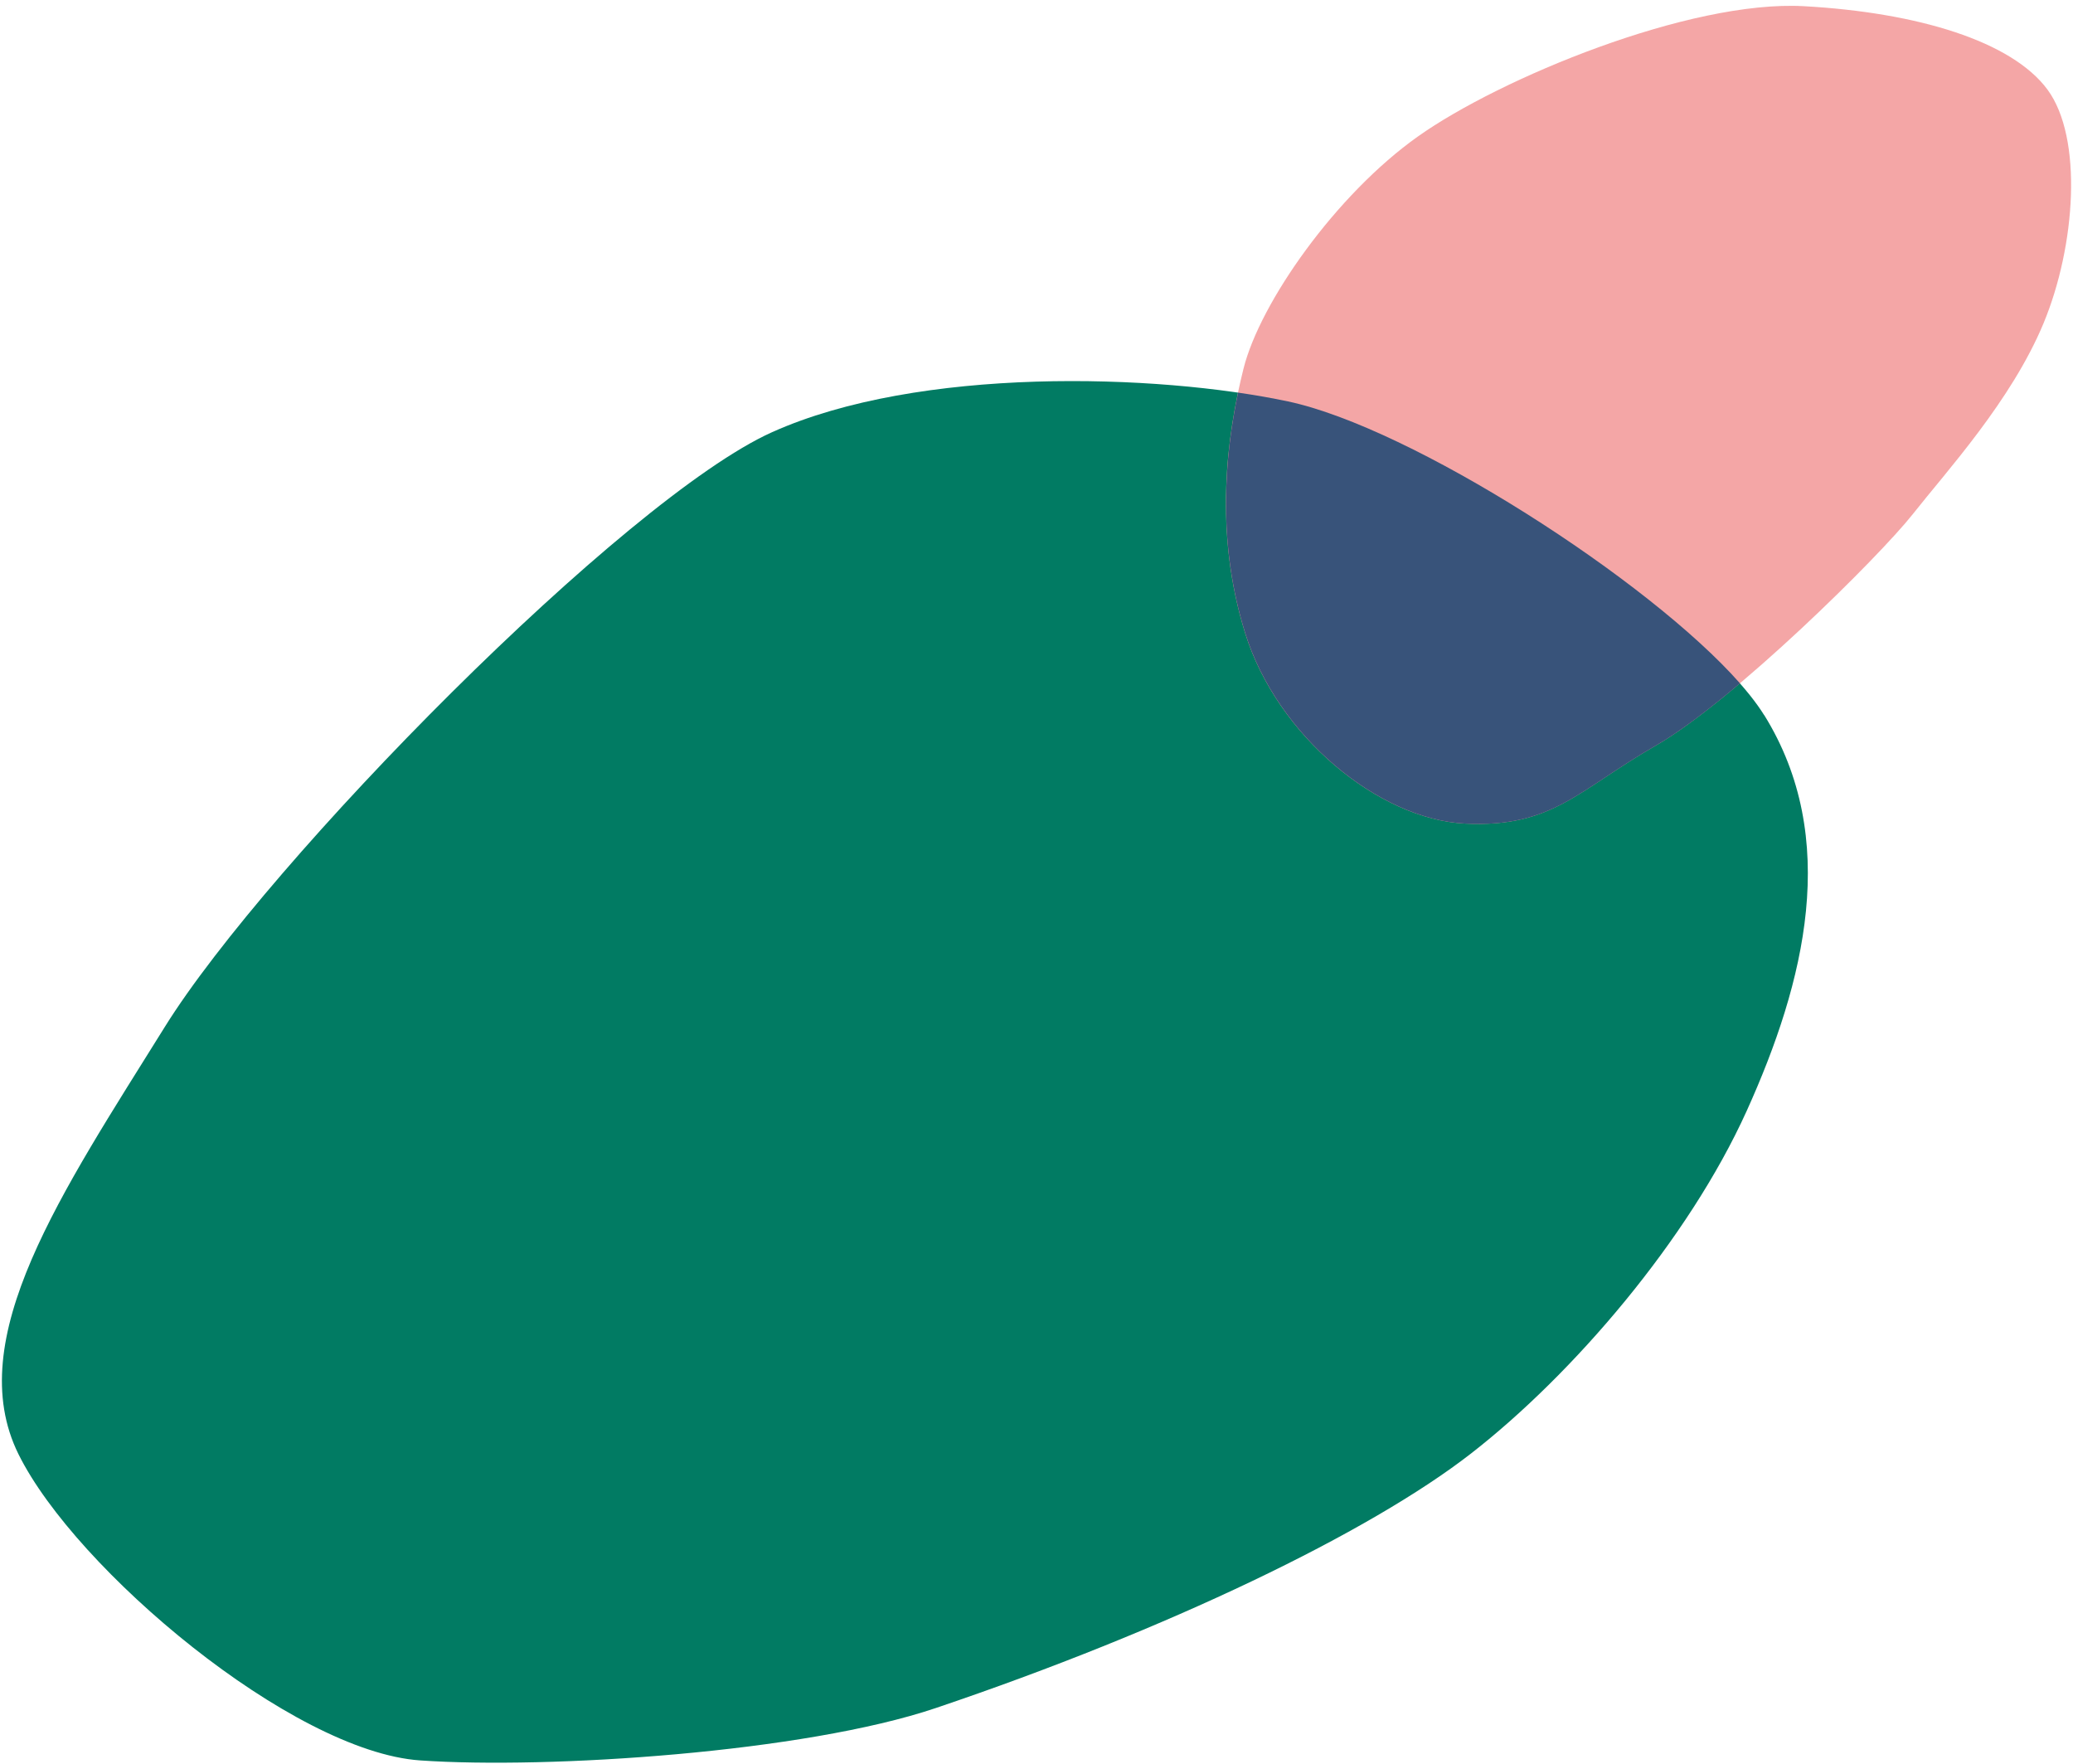
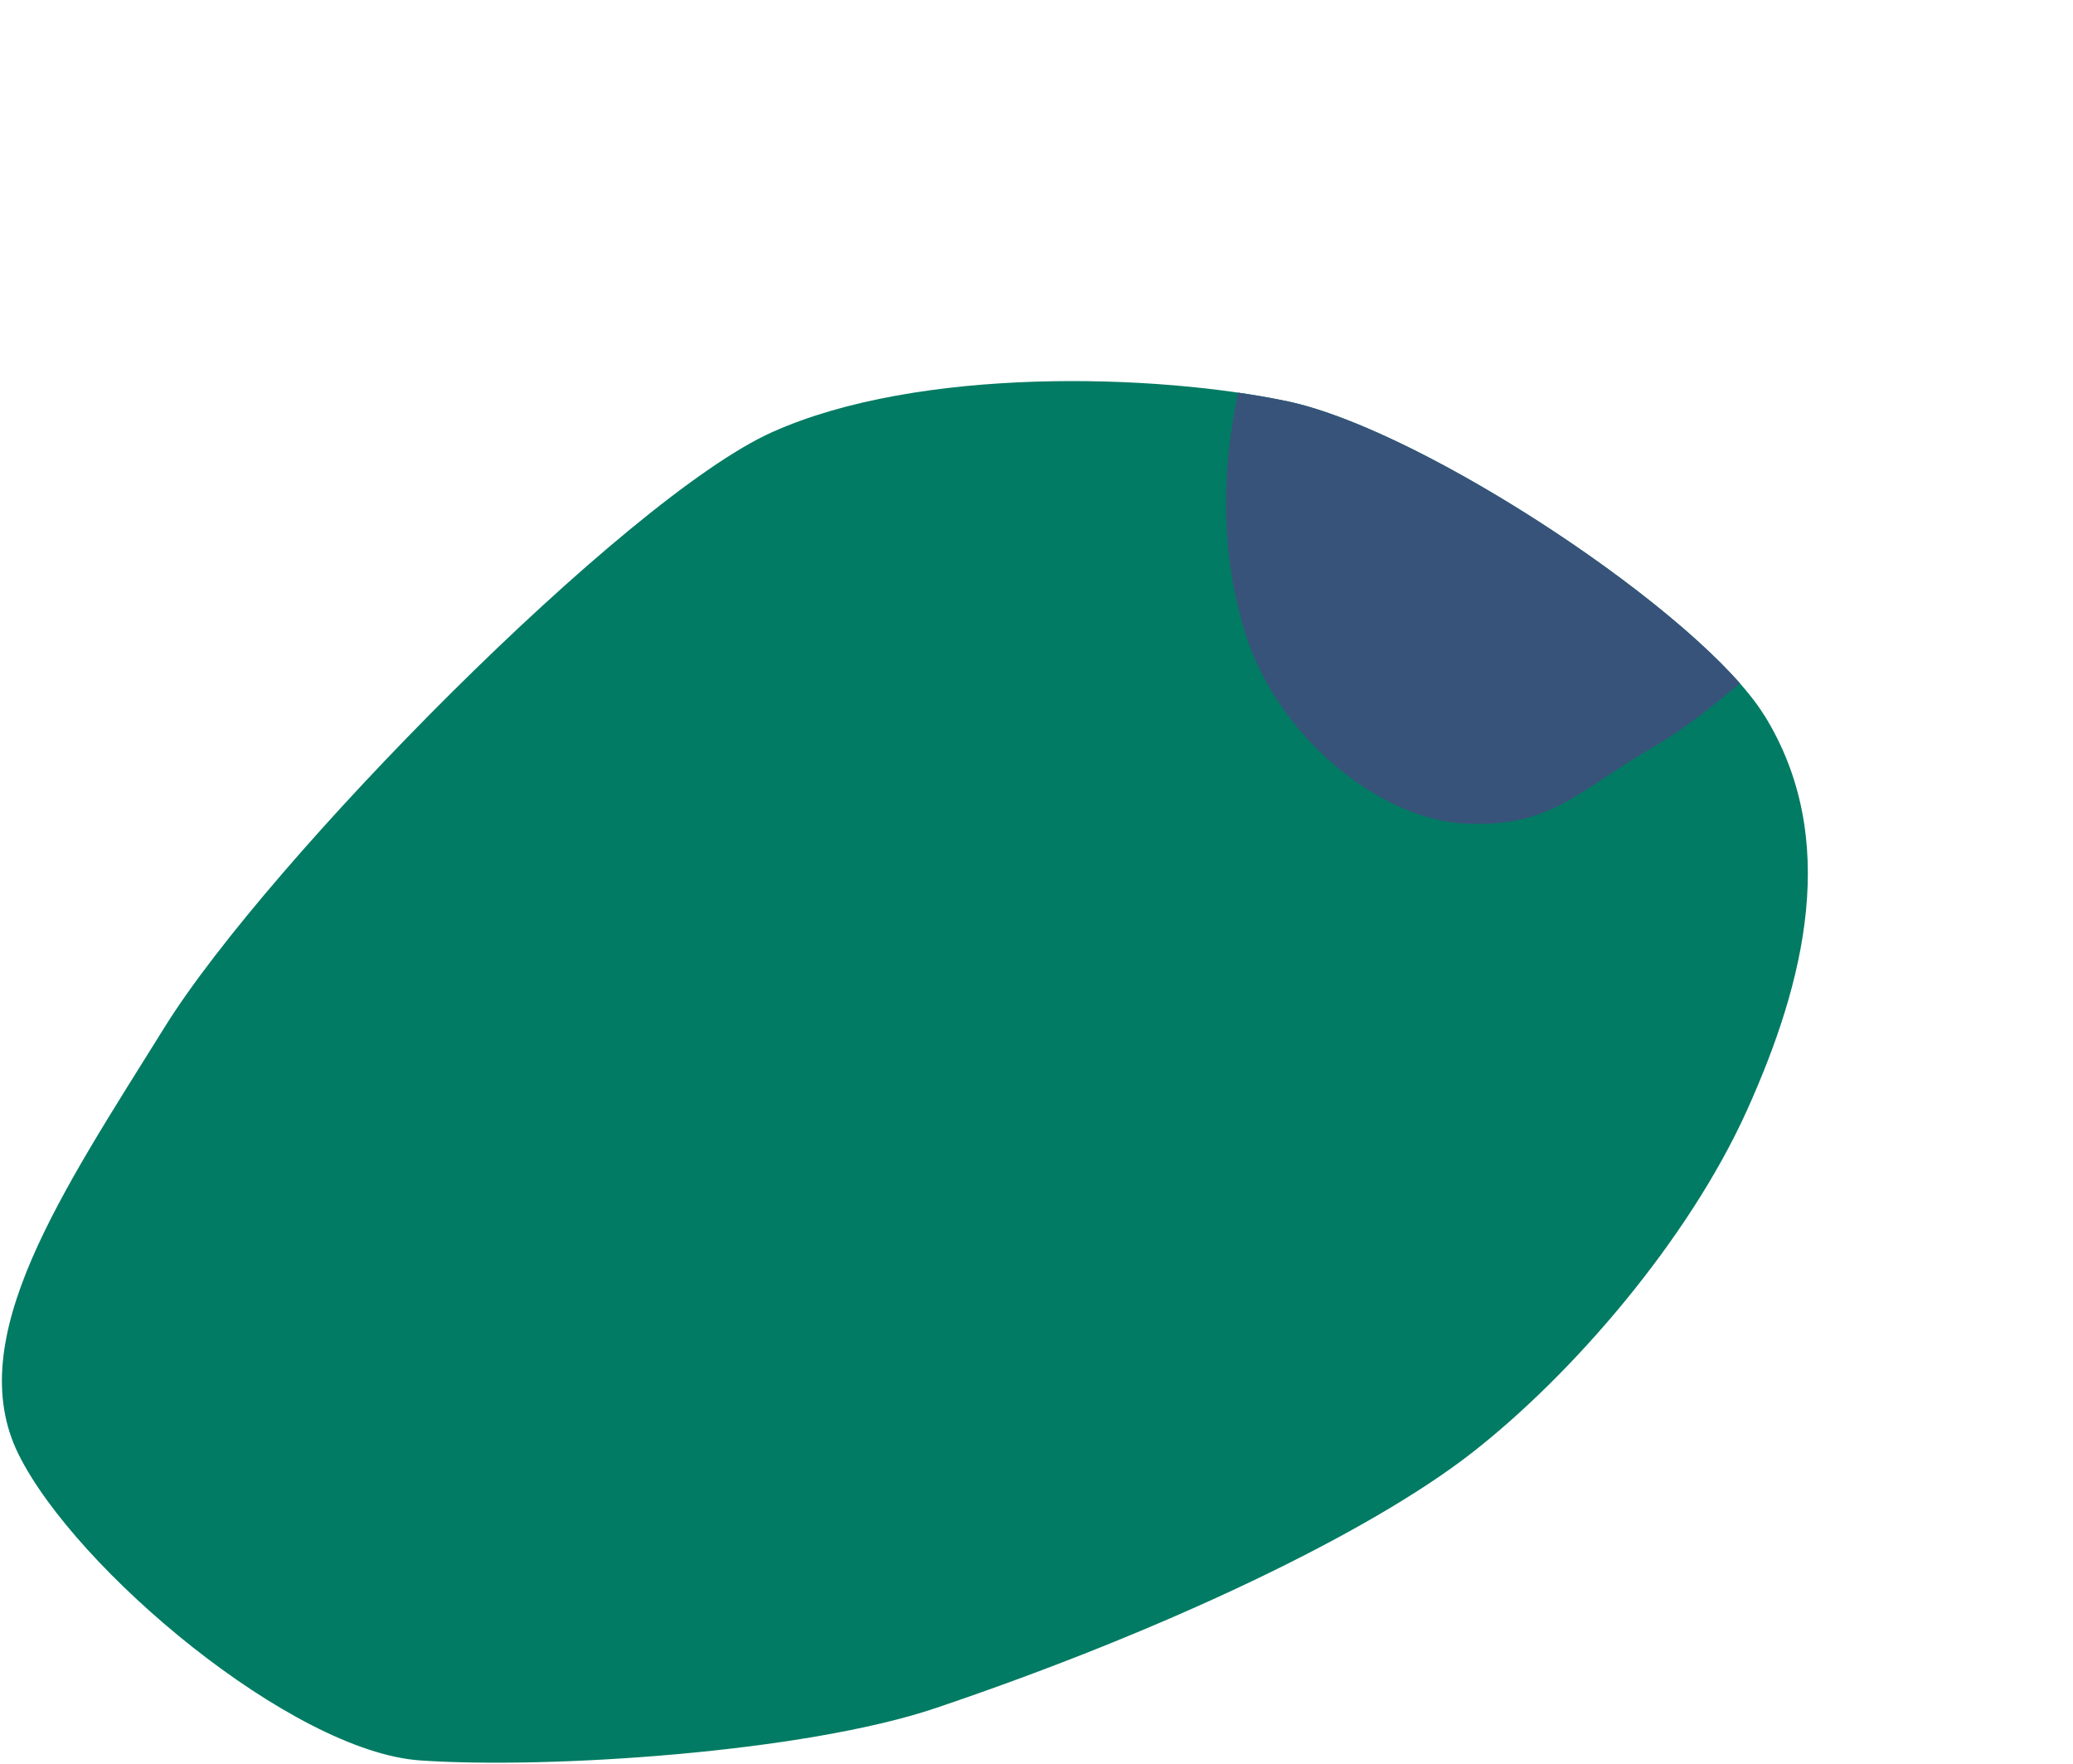
<svg xmlns="http://www.w3.org/2000/svg" width="550" height="468" viewBox="0 0 550 468" fill="none">
  <g clip-path="url(#clip0_7023_248849)">
    <path d="M468.048 189.692C451.488 163.013 377.979 114.173 341.679 106.482C306.885 99.106 243.808 97.158 204.844 114.645C165.871 132.143 71.066 228.47 43.722 272.415C16.379 316.36 -10.228 355.187 4.91 385.765C20.048 416.343 77.516 464.655 111.475 466.99C145.427 469.335 213.331 464.889 248.275 453.097C309.754 432.344 363.305 406.543 390.271 385.587C417.237 364.631 447.952 328.897 463.422 294.704C478.892 260.51 488.353 222.368 468.064 189.672L468.048 189.692Z" fill="#017B63" />
-     <path d="M478.579 1.641C448.263 -0.027 397.966 20.773 376.211 36.191C354.457 51.609 334.313 80.242 329.921 97.798C325.529 115.355 321.929 141.033 330.399 168.083C338.869 195.133 365.707 217.383 388.799 218.48C411.891 219.576 418.68 209.625 439.279 197.792C459.877 185.959 498.596 147.678 507.51 136.368C516.424 125.058 533.691 106.238 542.2 85.718C550.708 65.198 552.681 36.555 543.225 23.759C533.769 10.964 508.891 3.321 478.579 1.641Z" fill="#F4A6A6" />
    <path d="M328.48 104.148C333.215 104.838 337.649 105.622 341.699 106.48C374.441 113.417 437.453 153.832 461.644 181.266C453.422 188.209 445.531 194.212 439.299 197.792C418.701 209.625 411.911 219.576 388.819 218.479C365.727 217.383 338.889 195.133 330.419 168.083C322.92 144.135 324.884 121.262 328.48 104.148Z" fill="#38537A" />
  </g>
  <defs>
    <clipPath id="clip0_7023_248849">
      <rect width="550" height="468" fill="white" />
    </clipPath>
  </defs>
</svg>